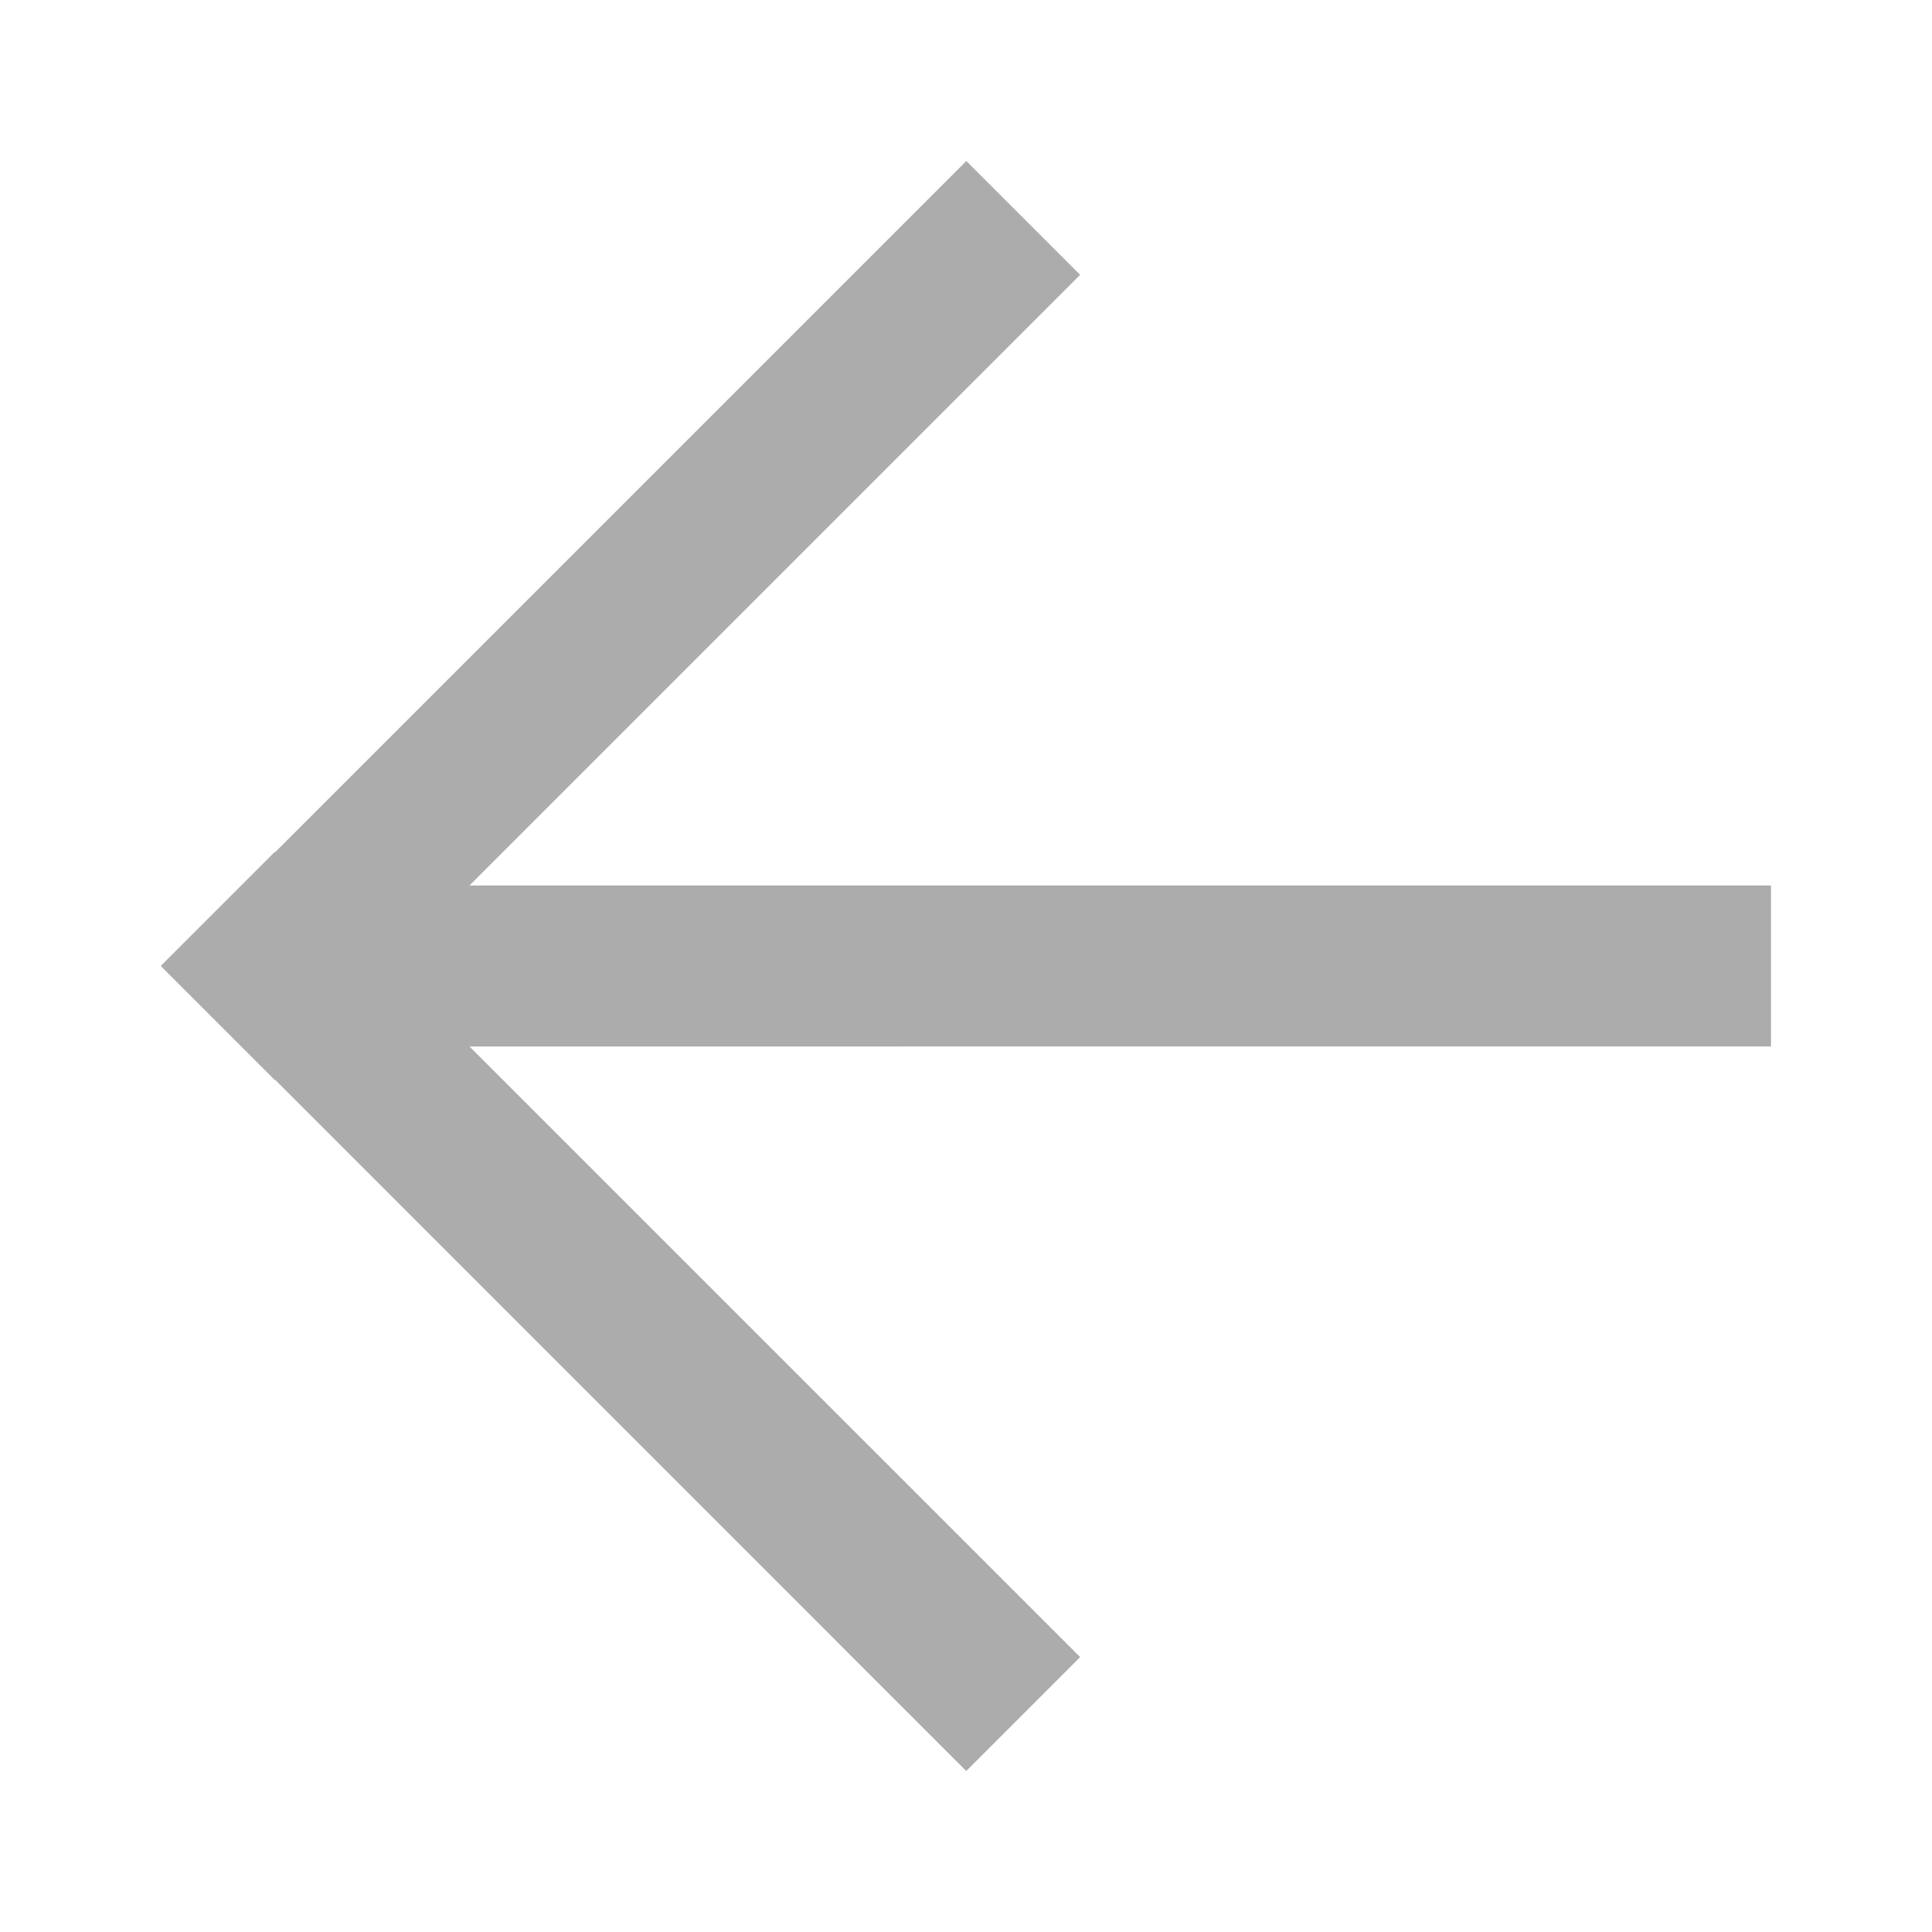
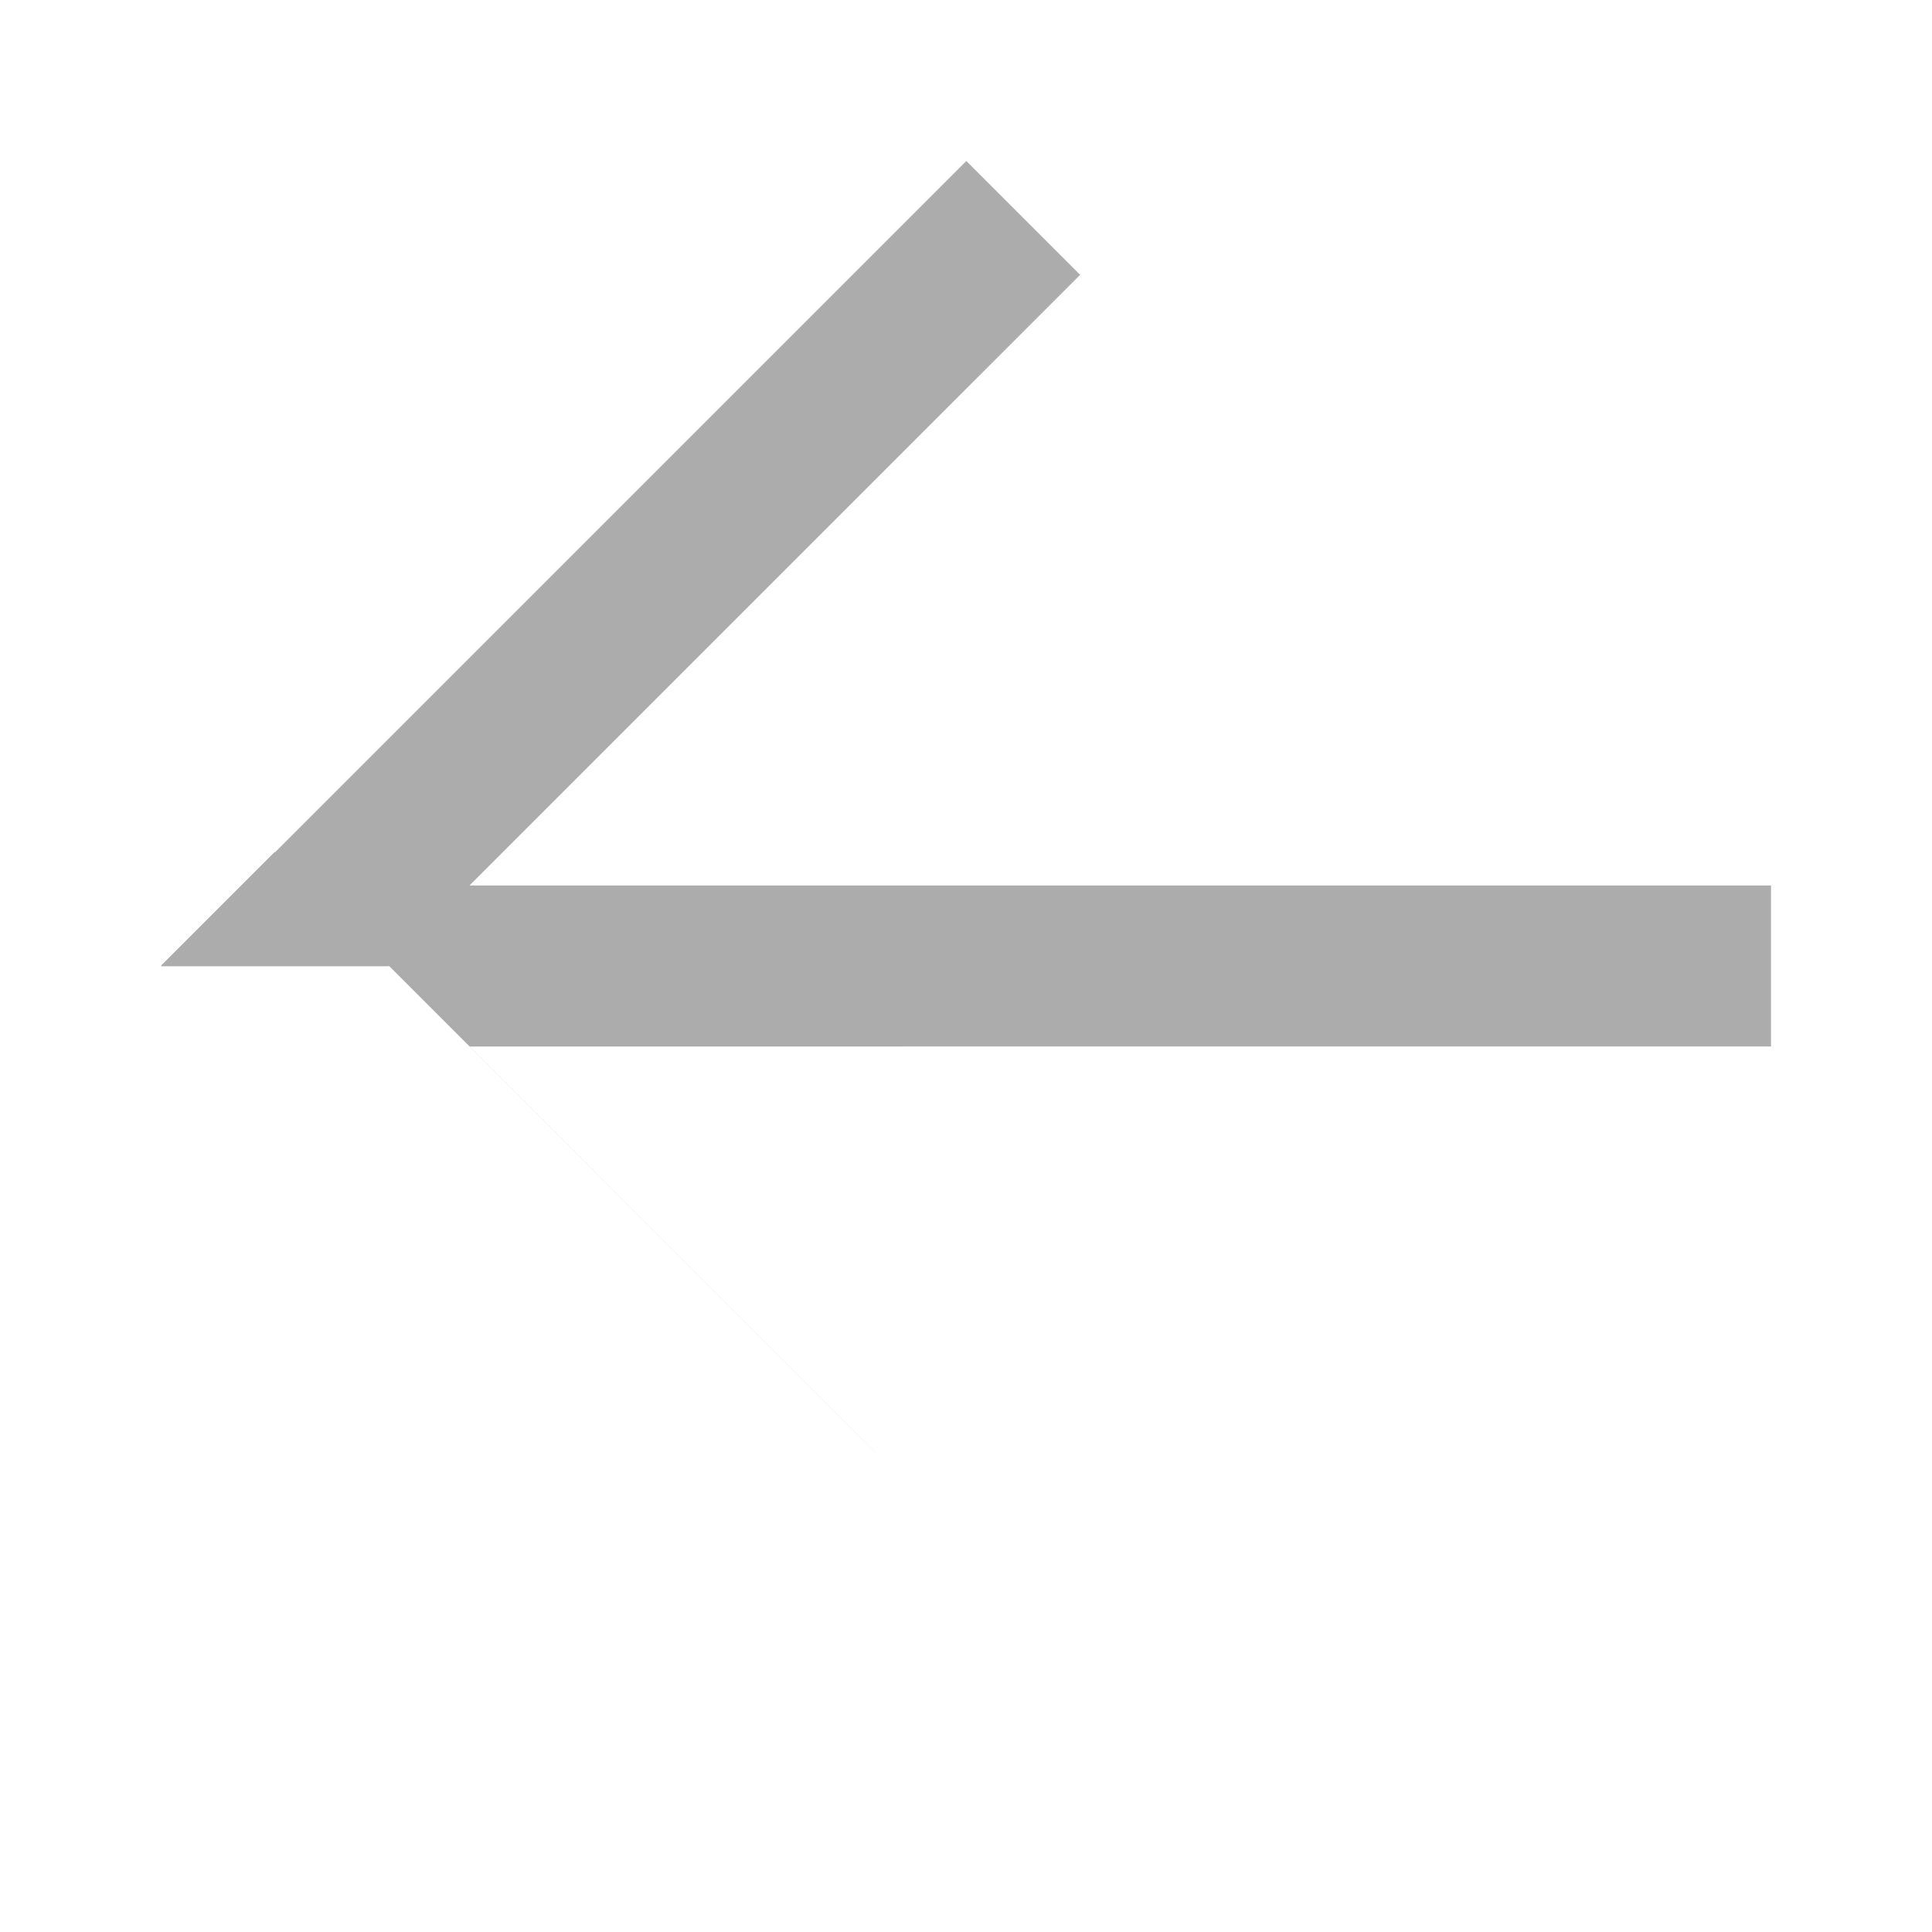
<svg xmlns="http://www.w3.org/2000/svg" version="1.1" id="Layer_1" x="0px" y="0px" width="24px" height="24px" viewBox="0 0 24 24" enable-background="new 0 0 24 24" xml:space="preserve">
-   <path fill="#acacac" d="M2.003,12L2,11.996l1.414-1.414l0.004,0.004L12.004,2l1.414,1.414L5.832,11H22v2H5.832l7.586,7.585L12.003,22l-8.585-8.586  l-0.003,0.004L2,12.003L2.003,12z" />
+   <path fill="#acacac" d="M2.003,12L2,11.996l1.414-1.414l0.004,0.004L12.004,2l1.414,1.414L5.832,11H22v2H5.832l7.586,7.585l-8.585-8.586  l-0.003,0.004L2,12.003L2.003,12z" />
</svg>